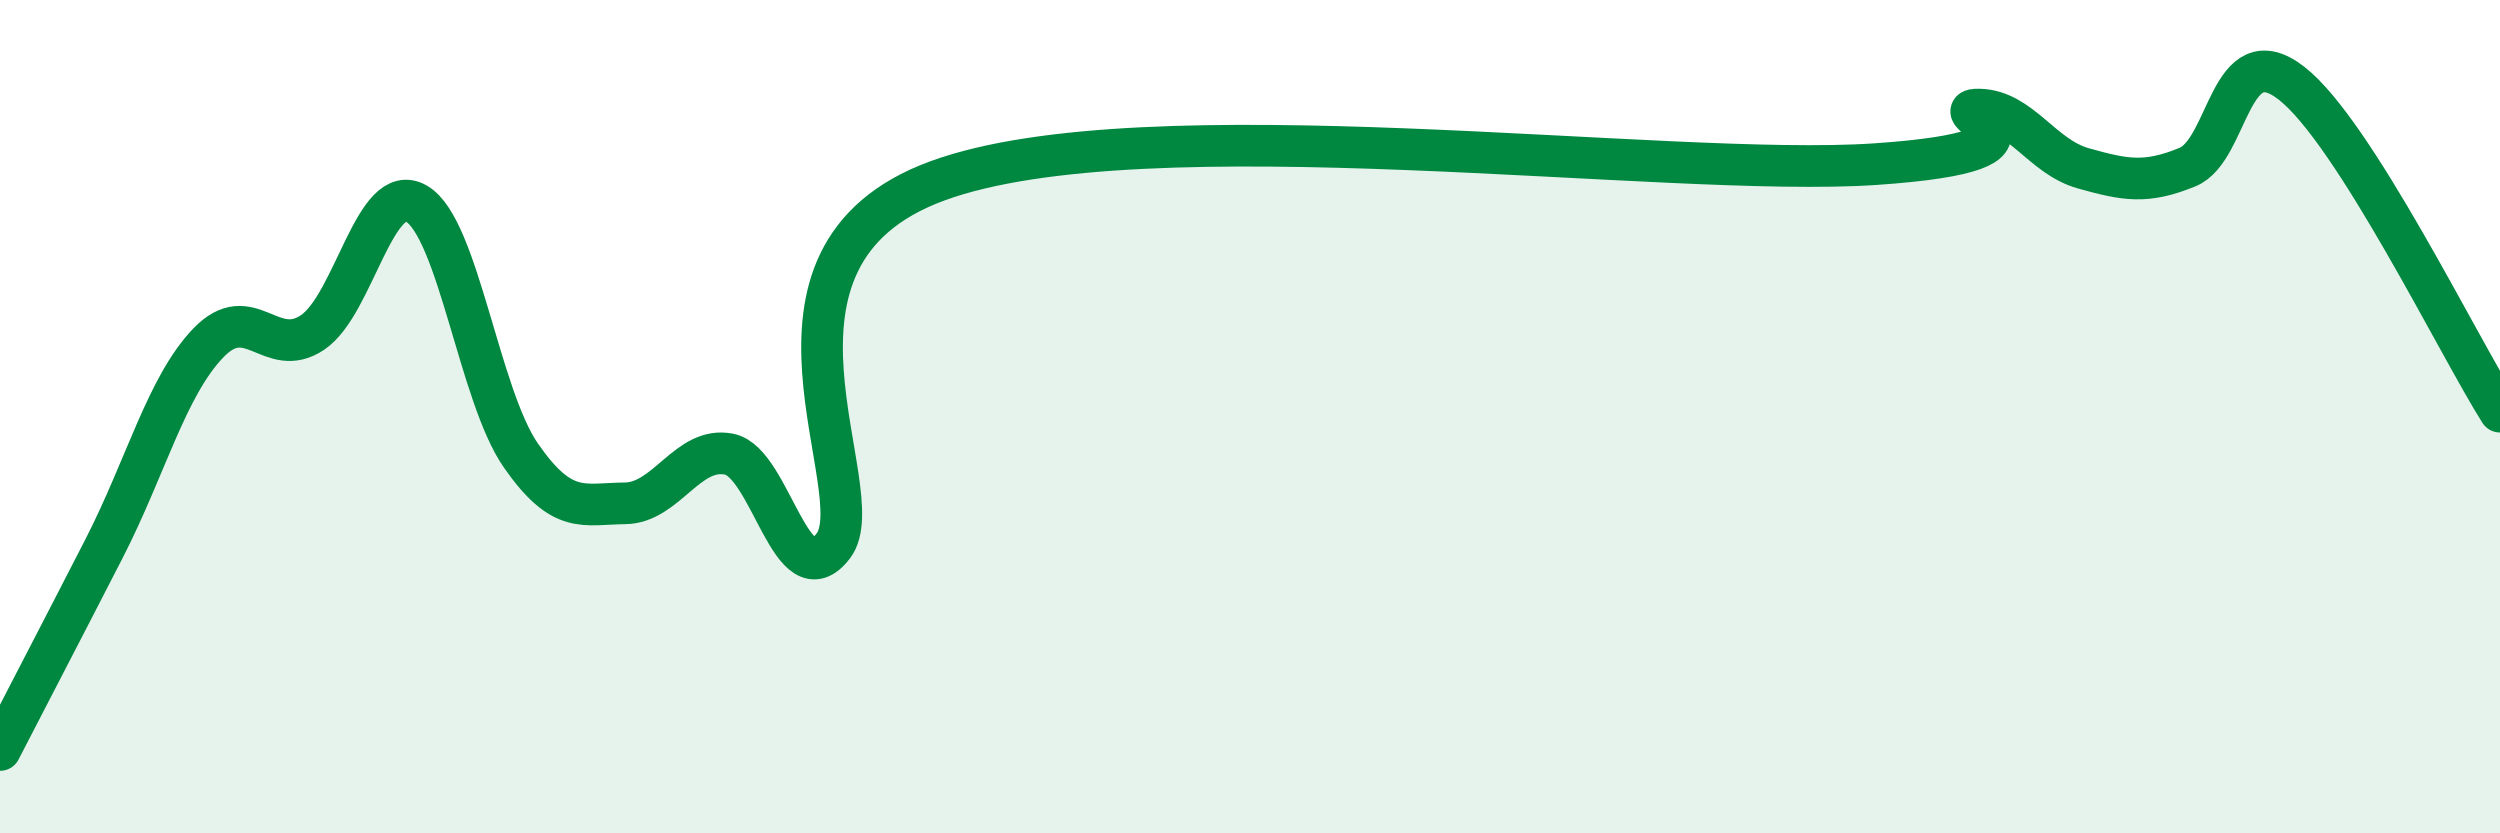
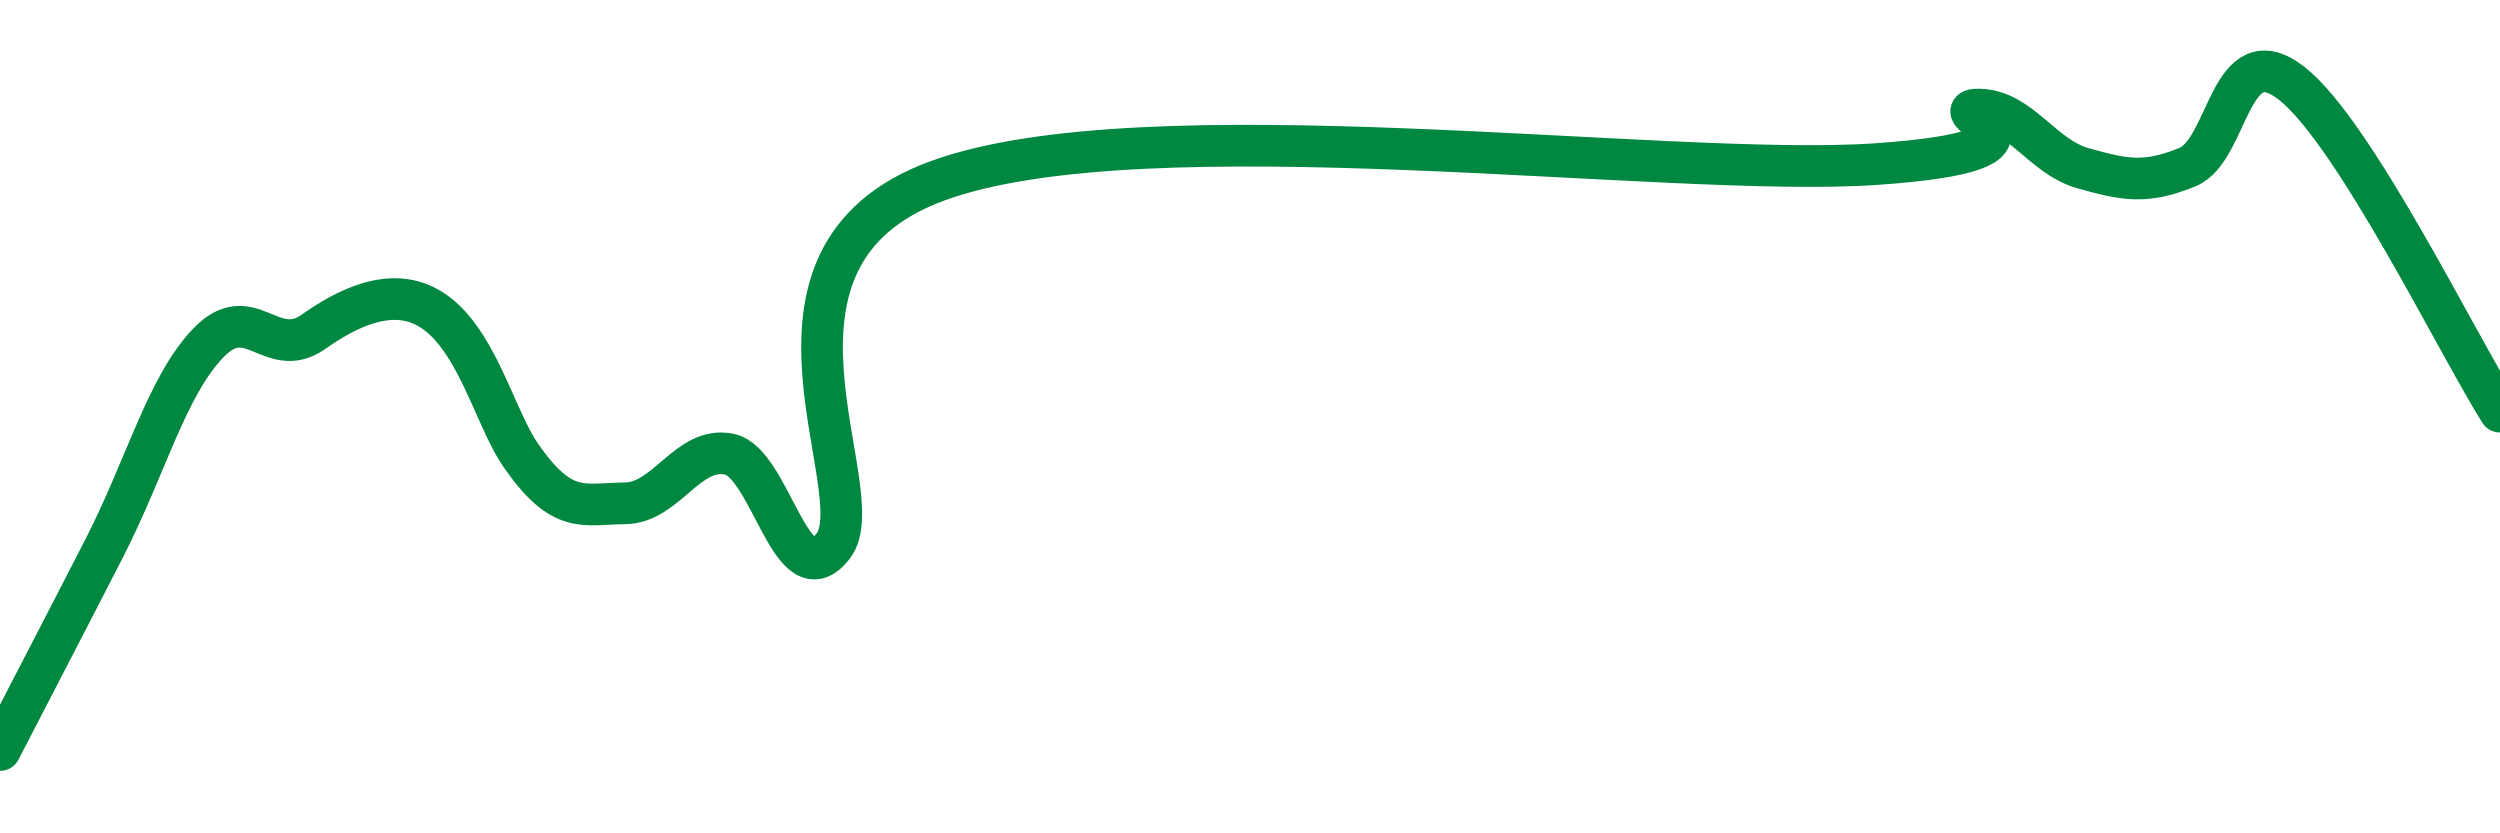
<svg xmlns="http://www.w3.org/2000/svg" width="60" height="20" viewBox="0 0 60 20">
-   <path d="M 0,18 C 0.5,17.03 1.5,15.11 2.5,13.16 C 3.5,11.21 4,9.27 5,8.23 C 6,7.19 6.5,8.65 7.5,7.98 C 8.5,7.31 9,4.3 10,4.89 C 11,5.48 11.5,9.49 12.5,10.93 C 13.5,12.37 14,12.09 15,12.08 C 16,12.07 16.5,10.7 17.5,10.9 C 18.5,11.1 19,14.41 20,13.1 C 21,11.79 17.5,6.17 22.5,4.34 C 27.5,2.51 40,4.28 45,3.94 C 50,3.6 46.5,2.61 47.5,2.63 C 48.5,2.65 49,3.76 50,4.04 C 51,4.32 51.5,4.42 52.5,4.01 C 53.5,3.6 53.5,0.83 55,2 C 56.5,3.17 59,8.3 60,9.88L60 20L0 20Z" fill="#008740" opacity="0.1" stroke-linecap="round" stroke-linejoin="round" />
-   <path d="M 0,18 C 0.5,17.03 1.5,15.11 2.5,13.16 C 3.5,11.21 4,9.27 5,8.23 C 6,7.19 6.5,8.65 7.5,7.98 C 8.5,7.31 9,4.3 10,4.89 C 11,5.48 11.5,9.49 12.5,10.93 C 13.5,12.37 14,12.09 15,12.08 C 16,12.07 16.5,10.7 17.5,10.9 C 18.5,11.1 19,14.41 20,13.1 C 21,11.79 17.5,6.17 22.5,4.34 C 27.5,2.51 40,4.28 45,3.94 C 50,3.6 46.5,2.61 47.5,2.63 C 48.5,2.65 49,3.76 50,4.04 C 51,4.32 51.5,4.42 52.5,4.01 C 53.5,3.6 53.5,0.83 55,2 C 56.5,3.17 59,8.3 60,9.88" stroke="#008740" stroke-width="1" fill="none" stroke-linecap="round" stroke-linejoin="round" />
+   <path d="M 0,18 C 0.5,17.03 1.5,15.11 2.5,13.16 C 3.5,11.21 4,9.27 5,8.23 C 6,7.19 6.5,8.65 7.5,7.98 C 11,5.48 11.5,9.49 12.5,10.93 C 13.5,12.37 14,12.09 15,12.08 C 16,12.07 16.5,10.7 17.5,10.9 C 18.5,11.1 19,14.41 20,13.1 C 21,11.79 17.5,6.17 22.5,4.34 C 27.5,2.51 40,4.28 45,3.94 C 50,3.6 46.5,2.61 47.5,2.63 C 48.5,2.65 49,3.76 50,4.04 C 51,4.32 51.5,4.42 52.5,4.01 C 53.5,3.6 53.5,0.83 55,2 C 56.5,3.17 59,8.3 60,9.88" stroke="#008740" stroke-width="1" fill="none" stroke-linecap="round" stroke-linejoin="round" />
</svg>